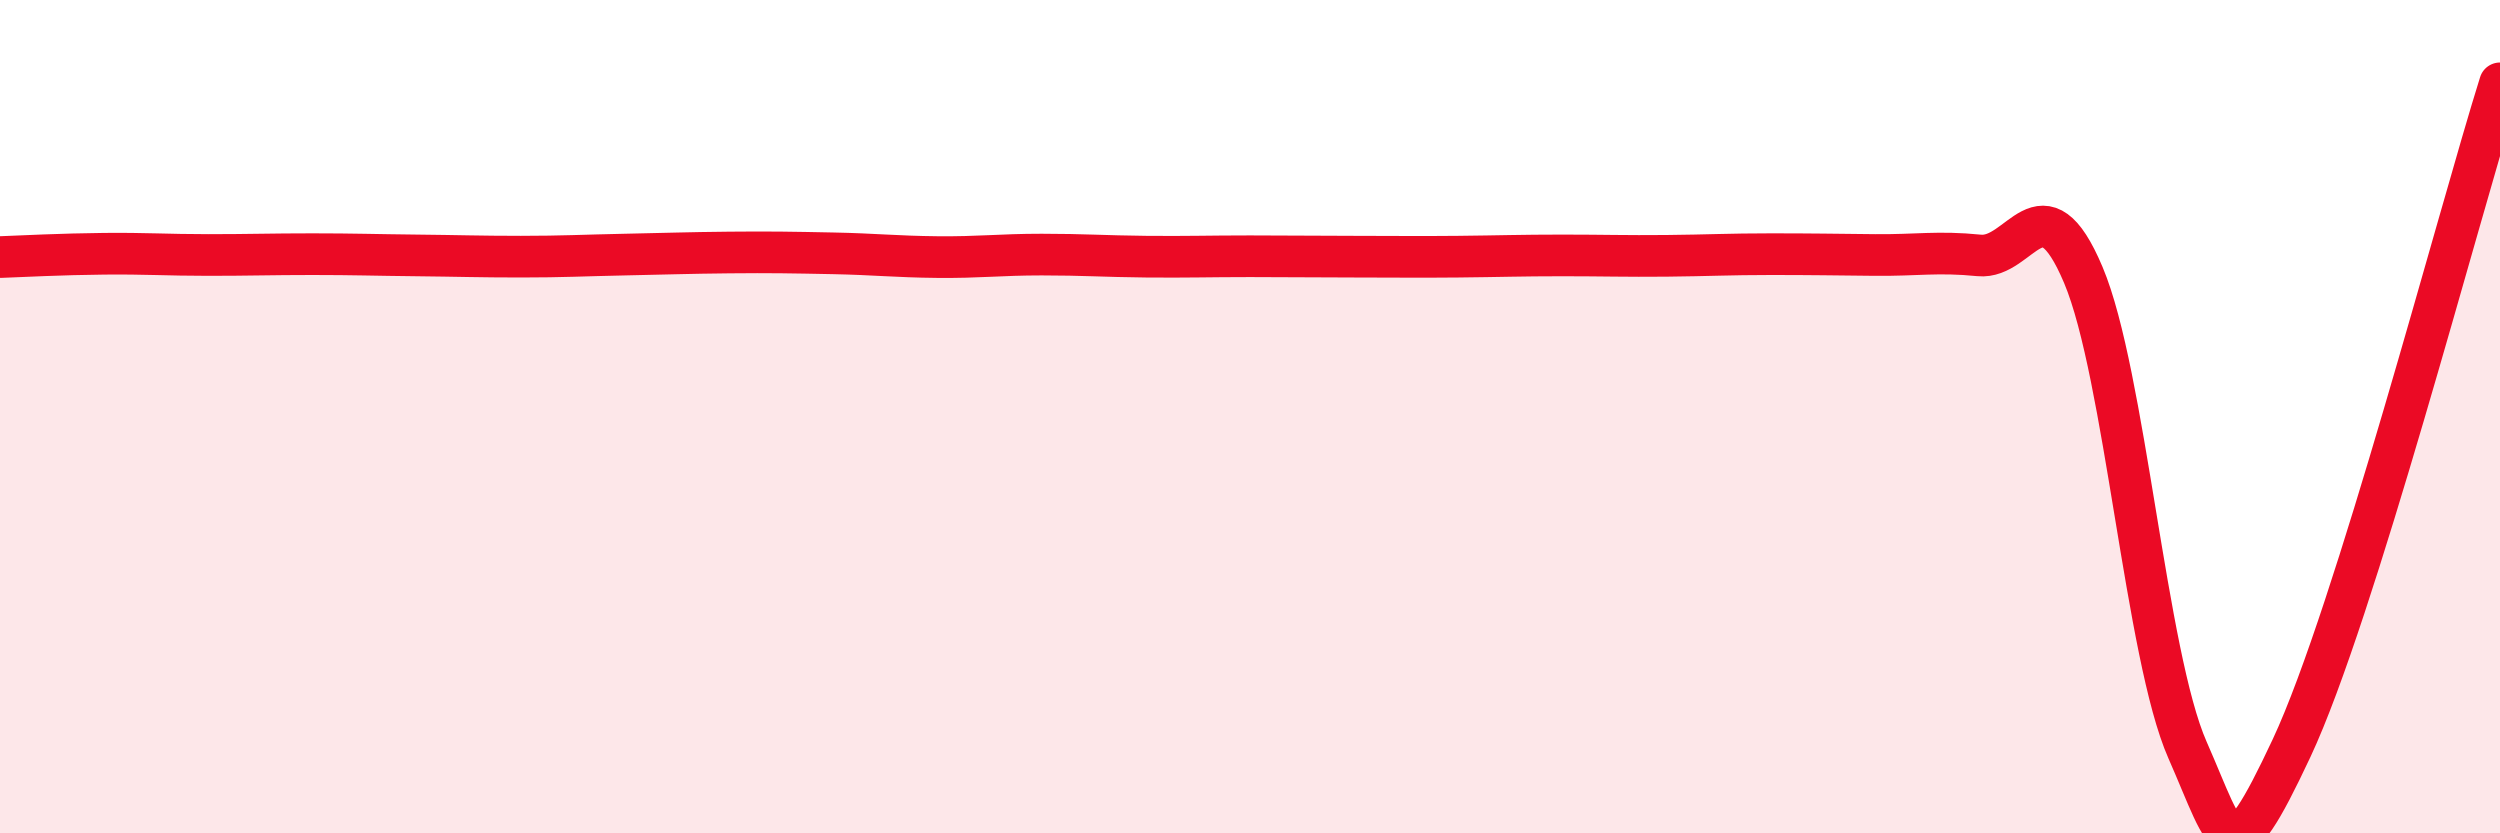
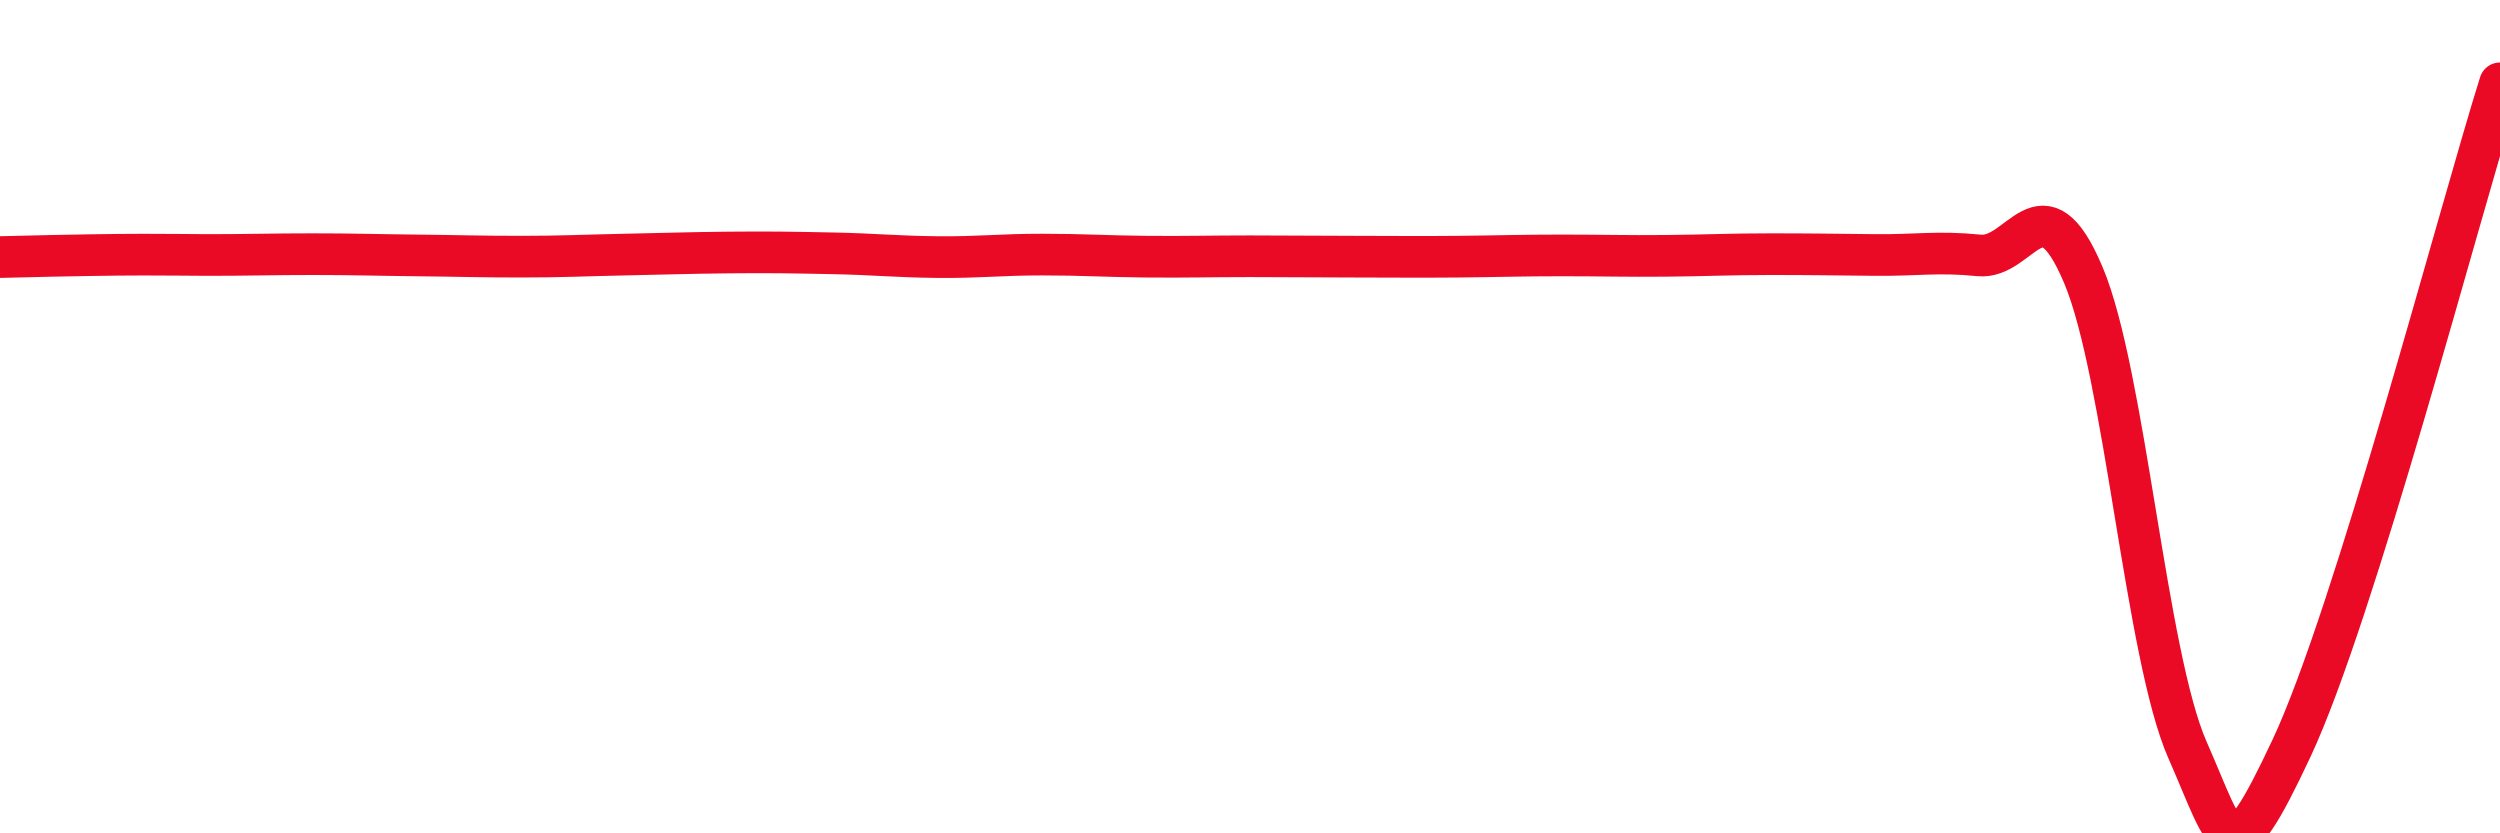
<svg xmlns="http://www.w3.org/2000/svg" width="60" height="20" viewBox="0 0 60 20">
-   <path d="M 0,6.17 C 0.5,6.15 1.5,6.1 2.5,6.09 C 3.5,6.08 4,6.12 5,6.12 C 6,6.12 6.5,6.1 7.5,6.1 C 8.5,6.1 9,6.12 10,6.13 C 11,6.14 11.5,6.16 12.5,6.16 C 13.5,6.16 14,6.13 15,6.11 C 16,6.09 16.5,6.07 17.5,6.06 C 18.5,6.05 19,6.06 20,6.08 C 21,6.1 21.5,6.16 22.5,6.17 C 23.5,6.18 24,6.11 25,6.11 C 26,6.11 26.5,6.15 27.5,6.16 C 28.5,6.17 29,6.15 30,6.15 C 31,6.15 31.5,6.16 32.5,6.16 C 33.5,6.16 34,6.17 35,6.16 C 36,6.15 36.5,6.13 37.5,6.13 C 38.5,6.13 39,6.15 40,6.14 C 41,6.13 41.5,6.1 42.5,6.1 C 43.5,6.1 44,6.11 45,6.12 C 46,6.13 46.5,6.03 47.5,6.13 C 48.5,6.23 49,4.23 50,6.6 C 51,8.97 51.5,15.73 52.5,18 C 53.5,20.27 53.5,21.15 55,17.95 C 56.5,14.75 59,5.19 60,2L60 20L0 20Z" fill="#EB0A25" opacity="0.1" stroke-linecap="round" stroke-linejoin="round" />
-   <path d="M 0,6.17 C 0.5,6.15 1.5,6.1 2.5,6.09 C 3.5,6.08 4,6.12 5,6.12 C 6,6.12 6.5,6.1 7.5,6.1 C 8.5,6.1 9,6.12 10,6.13 C 11,6.14 11.5,6.16 12.5,6.16 C 13.5,6.16 14,6.13 15,6.11 C 16,6.09 16.5,6.07 17.5,6.06 C 18.5,6.05 19,6.06 20,6.08 C 21,6.1 21.5,6.16 22.5,6.17 C 23.5,6.18 24,6.11 25,6.11 C 26,6.11 26.5,6.15 27.5,6.16 C 28.5,6.17 29,6.15 30,6.15 C 31,6.15 31.5,6.16 32.5,6.16 C 33.5,6.16 34,6.17 35,6.16 C 36,6.15 36.5,6.13 37.5,6.13 C 38.5,6.13 39,6.15 40,6.14 C 41,6.13 41.5,6.1 42.5,6.1 C 43.5,6.1 44,6.11 45,6.12 C 46,6.13 46.5,6.03 47.5,6.13 C 48.5,6.23 49,4.23 50,6.6 C 51,8.97 51.5,15.73 52.5,18 C 53.5,20.27 53.5,21.15 55,17.95 C 56.5,14.75 59,5.19 60,2" stroke="#EB0A25" stroke-width="1" fill="none" stroke-linecap="round" stroke-linejoin="round" />
+   <path d="M 0,6.17 C 3.5,6.08 4,6.12 5,6.12 C 6,6.12 6.5,6.1 7.5,6.1 C 8.5,6.1 9,6.12 10,6.13 C 11,6.14 11.5,6.16 12.5,6.16 C 13.5,6.16 14,6.13 15,6.11 C 16,6.09 16.5,6.07 17.5,6.06 C 18.5,6.05 19,6.06 20,6.08 C 21,6.1 21.5,6.16 22.5,6.17 C 23.5,6.18 24,6.11 25,6.11 C 26,6.11 26.5,6.15 27.5,6.16 C 28.5,6.17 29,6.15 30,6.15 C 31,6.15 31.5,6.16 32.5,6.16 C 33.5,6.16 34,6.17 35,6.16 C 36,6.15 36.5,6.13 37.5,6.13 C 38.5,6.13 39,6.15 40,6.14 C 41,6.13 41.5,6.1 42.5,6.1 C 43.5,6.1 44,6.11 45,6.12 C 46,6.13 46.5,6.03 47.5,6.13 C 48.5,6.23 49,4.23 50,6.6 C 51,8.97 51.5,15.73 52.5,18 C 53.5,20.27 53.5,21.15 55,17.95 C 56.5,14.75 59,5.19 60,2" stroke="#EB0A25" stroke-width="1" fill="none" stroke-linecap="round" stroke-linejoin="round" />
</svg>